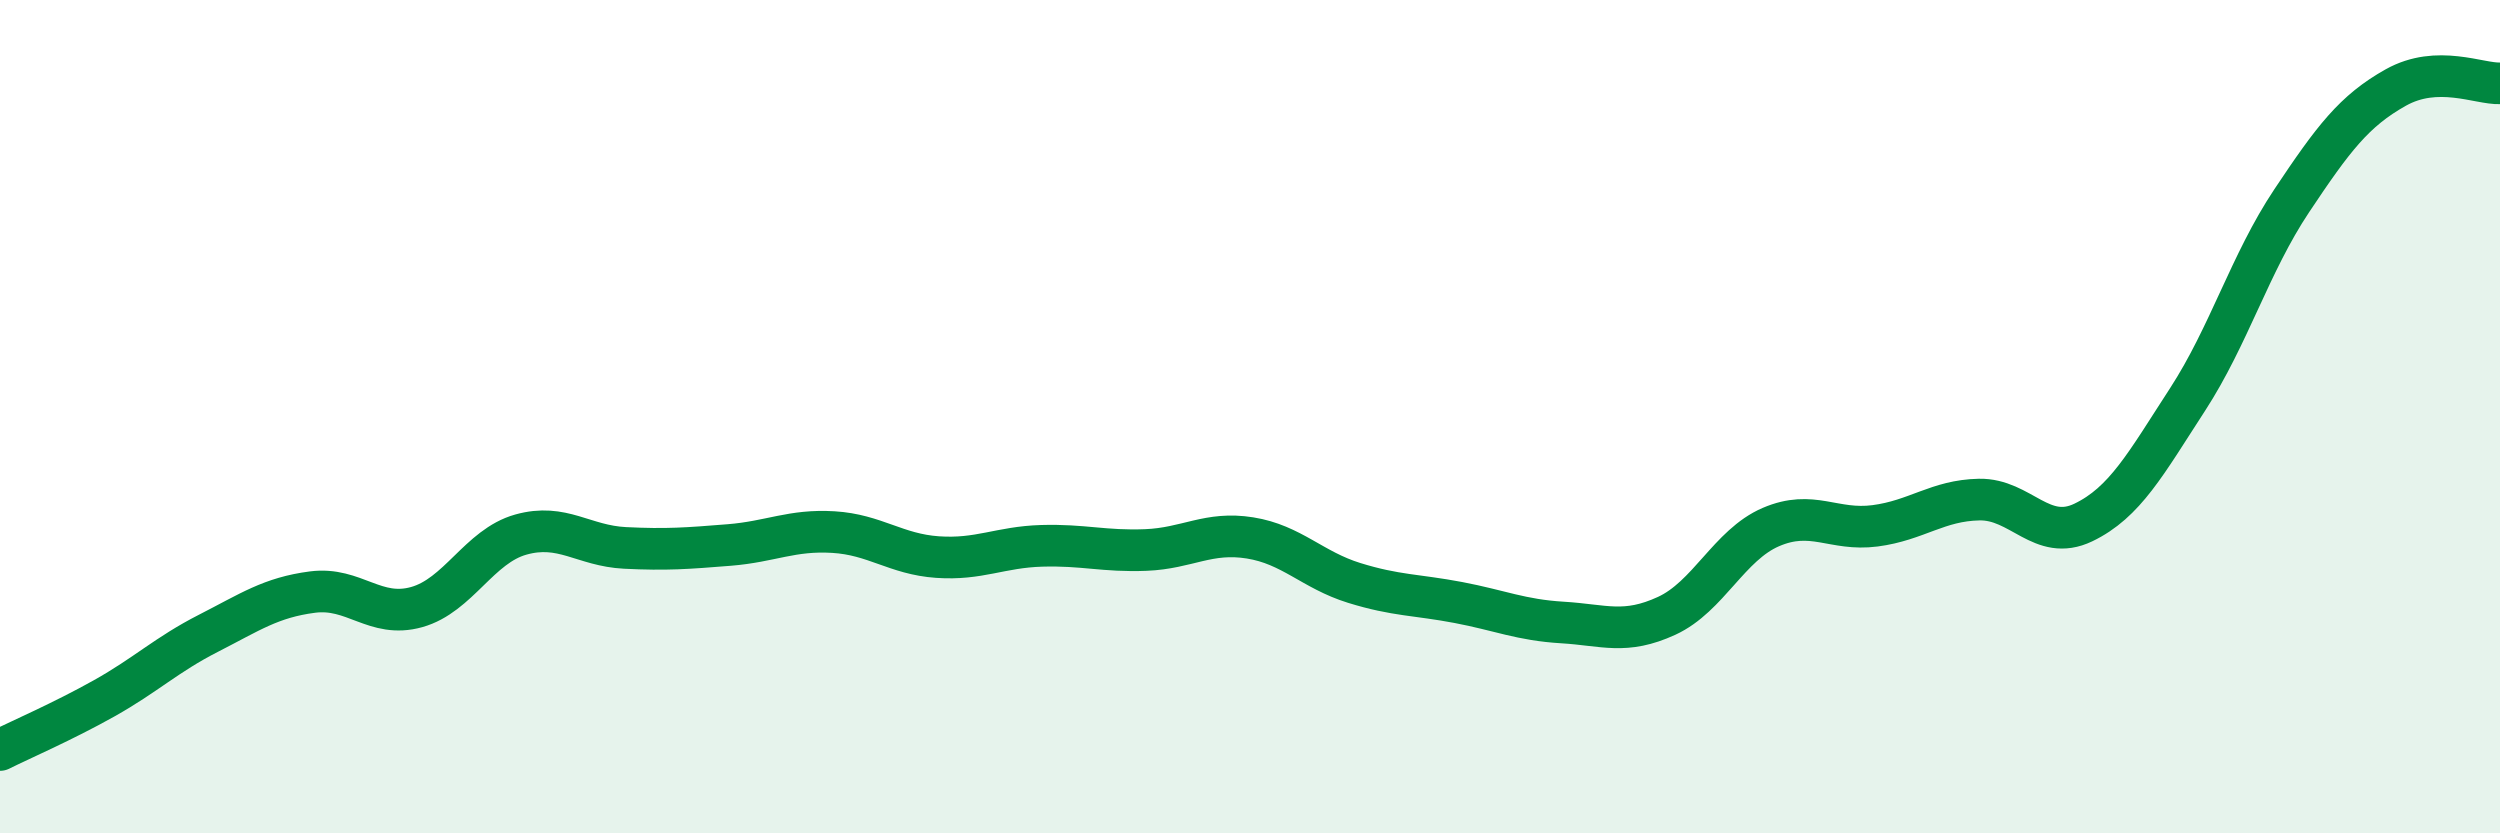
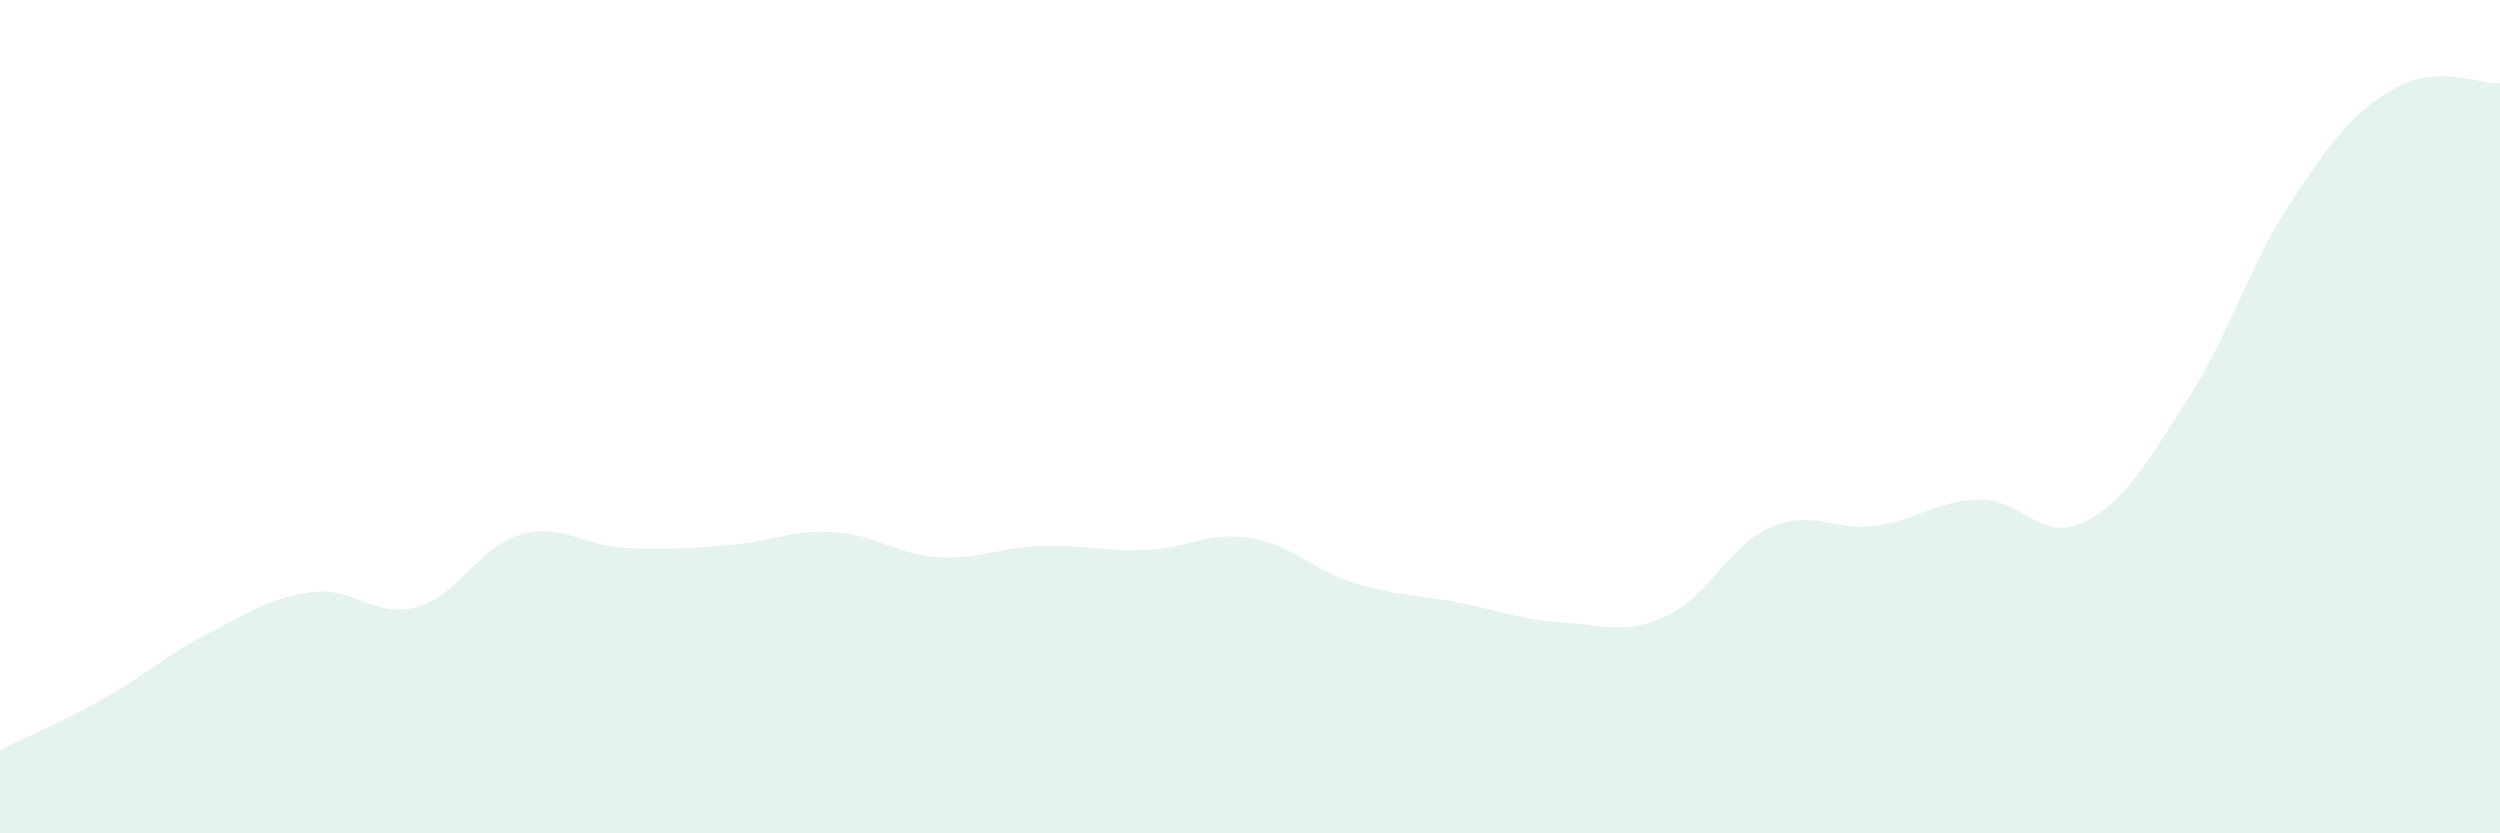
<svg xmlns="http://www.w3.org/2000/svg" width="60" height="20" viewBox="0 0 60 20">
  <path d="M 0,18 C 0.5,17.75 1.5,17.32 2.5,16.76 C 3.5,16.2 4,15.71 5,15.2 C 6,14.69 6.5,14.34 7.5,14.21 C 8.5,14.08 9,14.85 10,14.57 C 11,14.29 11.5,13.11 12.5,12.83 C 13.5,12.55 14,13.1 15,13.15 C 16,13.2 16.5,13.16 17.5,13.08 C 18.5,13 19,12.71 20,12.77 C 21,12.83 21.5,13.3 22.5,13.37 C 23.5,13.44 24,13.13 25,13.1 C 26,13.07 26.5,13.24 27.5,13.2 C 28.5,13.16 29,12.75 30,12.91 C 31,13.07 31.5,13.68 32.5,13.99 C 33.5,14.3 34,14.27 35,14.46 C 36,14.65 36.5,14.88 37.5,14.94 C 38.5,15 39,15.24 40,14.78 C 41,14.32 41.5,13.08 42.5,12.65 C 43.5,12.22 44,12.75 45,12.62 C 46,12.49 46.5,12.01 47.5,11.99 C 48.5,11.97 49,13.02 50,12.54 C 51,12.06 51.5,11.13 52.5,9.59 C 53.5,8.05 54,6.32 55,4.82 C 56,3.32 56.5,2.66 57.5,2.1 C 58.5,1.54 59.5,2.02 60,2L60 20L0 20Z" fill="#008740" opacity="0.1" stroke-linecap="round" stroke-linejoin="round" />
-   <path d="M 0,18 C 0.5,17.75 1.5,17.32 2.5,16.76 C 3.5,16.2 4,15.71 5,15.2 C 6,14.69 6.5,14.34 7.5,14.21 C 8.5,14.08 9,14.85 10,14.57 C 11,14.29 11.5,13.11 12.5,12.83 C 13.5,12.55 14,13.1 15,13.15 C 16,13.2 16.5,13.16 17.5,13.08 C 18.5,13 19,12.71 20,12.77 C 21,12.83 21.5,13.3 22.5,13.37 C 23.5,13.44 24,13.13 25,13.1 C 26,13.07 26.5,13.24 27.5,13.2 C 28.5,13.16 29,12.75 30,12.91 C 31,13.07 31.5,13.68 32.5,13.99 C 33.5,14.3 34,14.27 35,14.46 C 36,14.65 36.5,14.88 37.5,14.94 C 38.5,15 39,15.24 40,14.78 C 41,14.32 41.5,13.08 42.5,12.65 C 43.5,12.22 44,12.75 45,12.62 C 46,12.49 46.5,12.01 47.5,11.99 C 48.5,11.97 49,13.02 50,12.54 C 51,12.06 51.5,11.13 52.5,9.59 C 53.5,8.05 54,6.32 55,4.82 C 56,3.32 56.5,2.66 57.5,2.1 C 58.5,1.54 59.5,2.02 60,2" stroke="#008740" stroke-width="1" fill="none" stroke-linecap="round" stroke-linejoin="round" />
</svg>